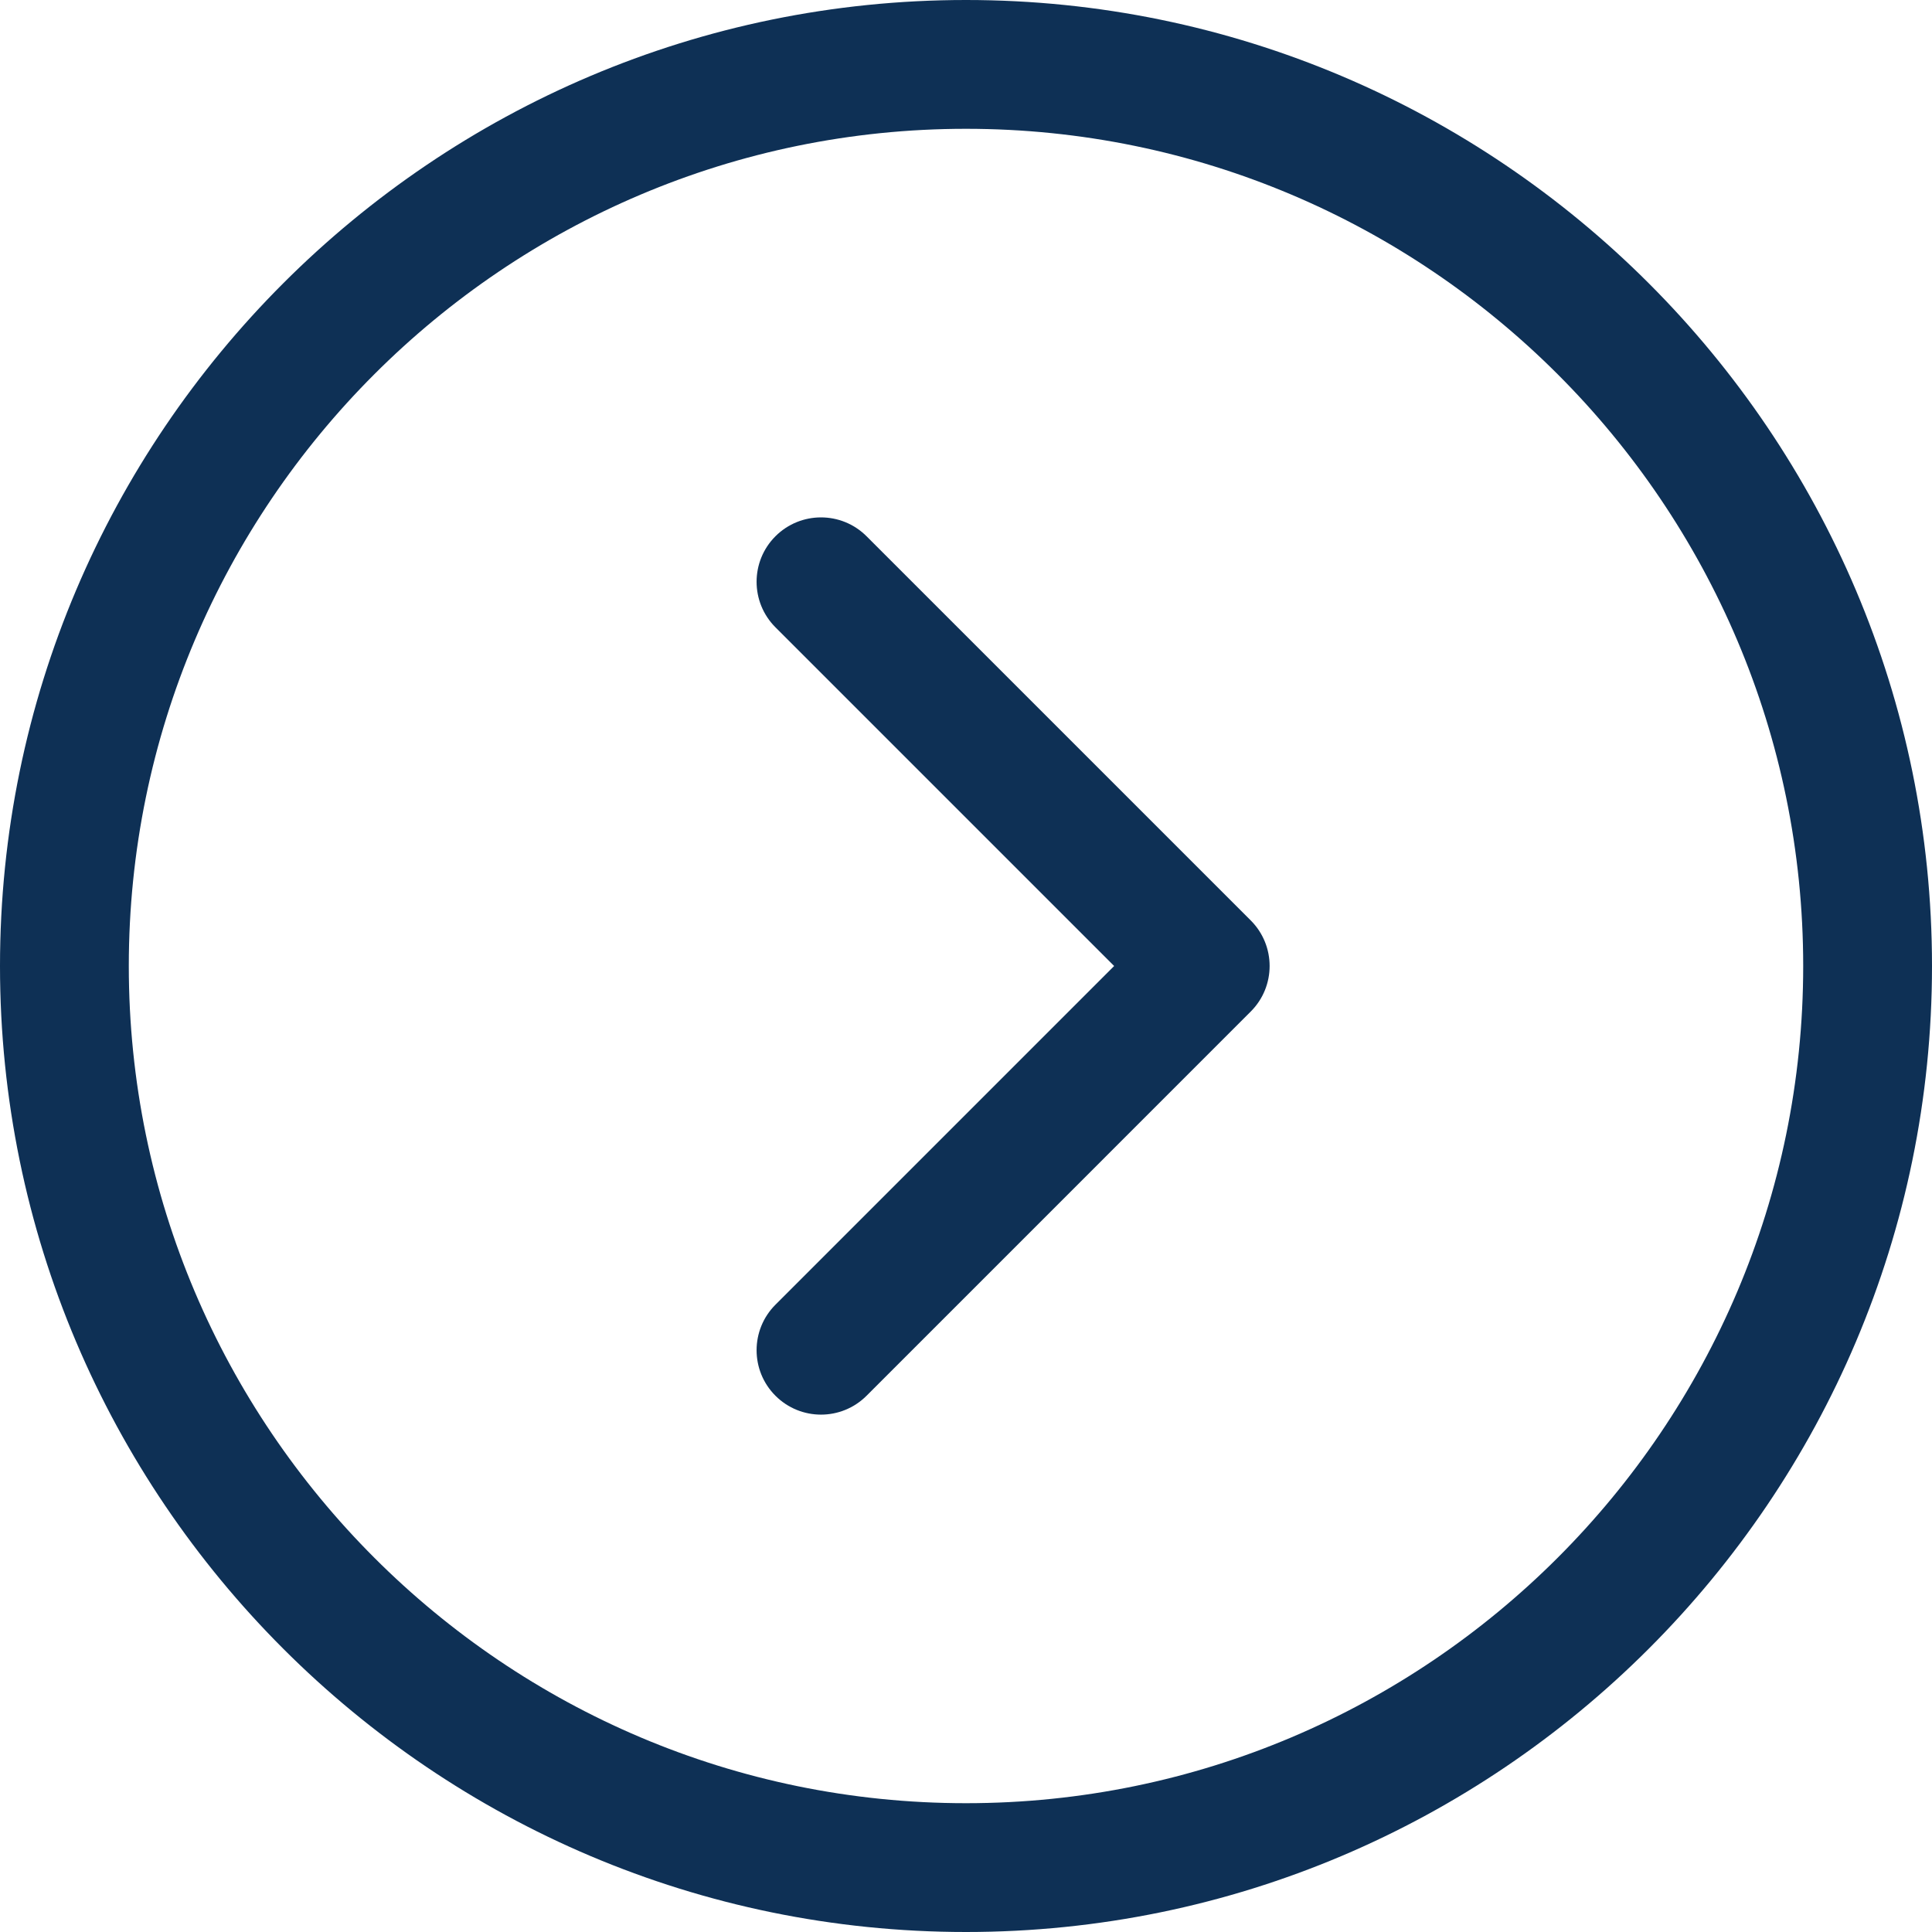
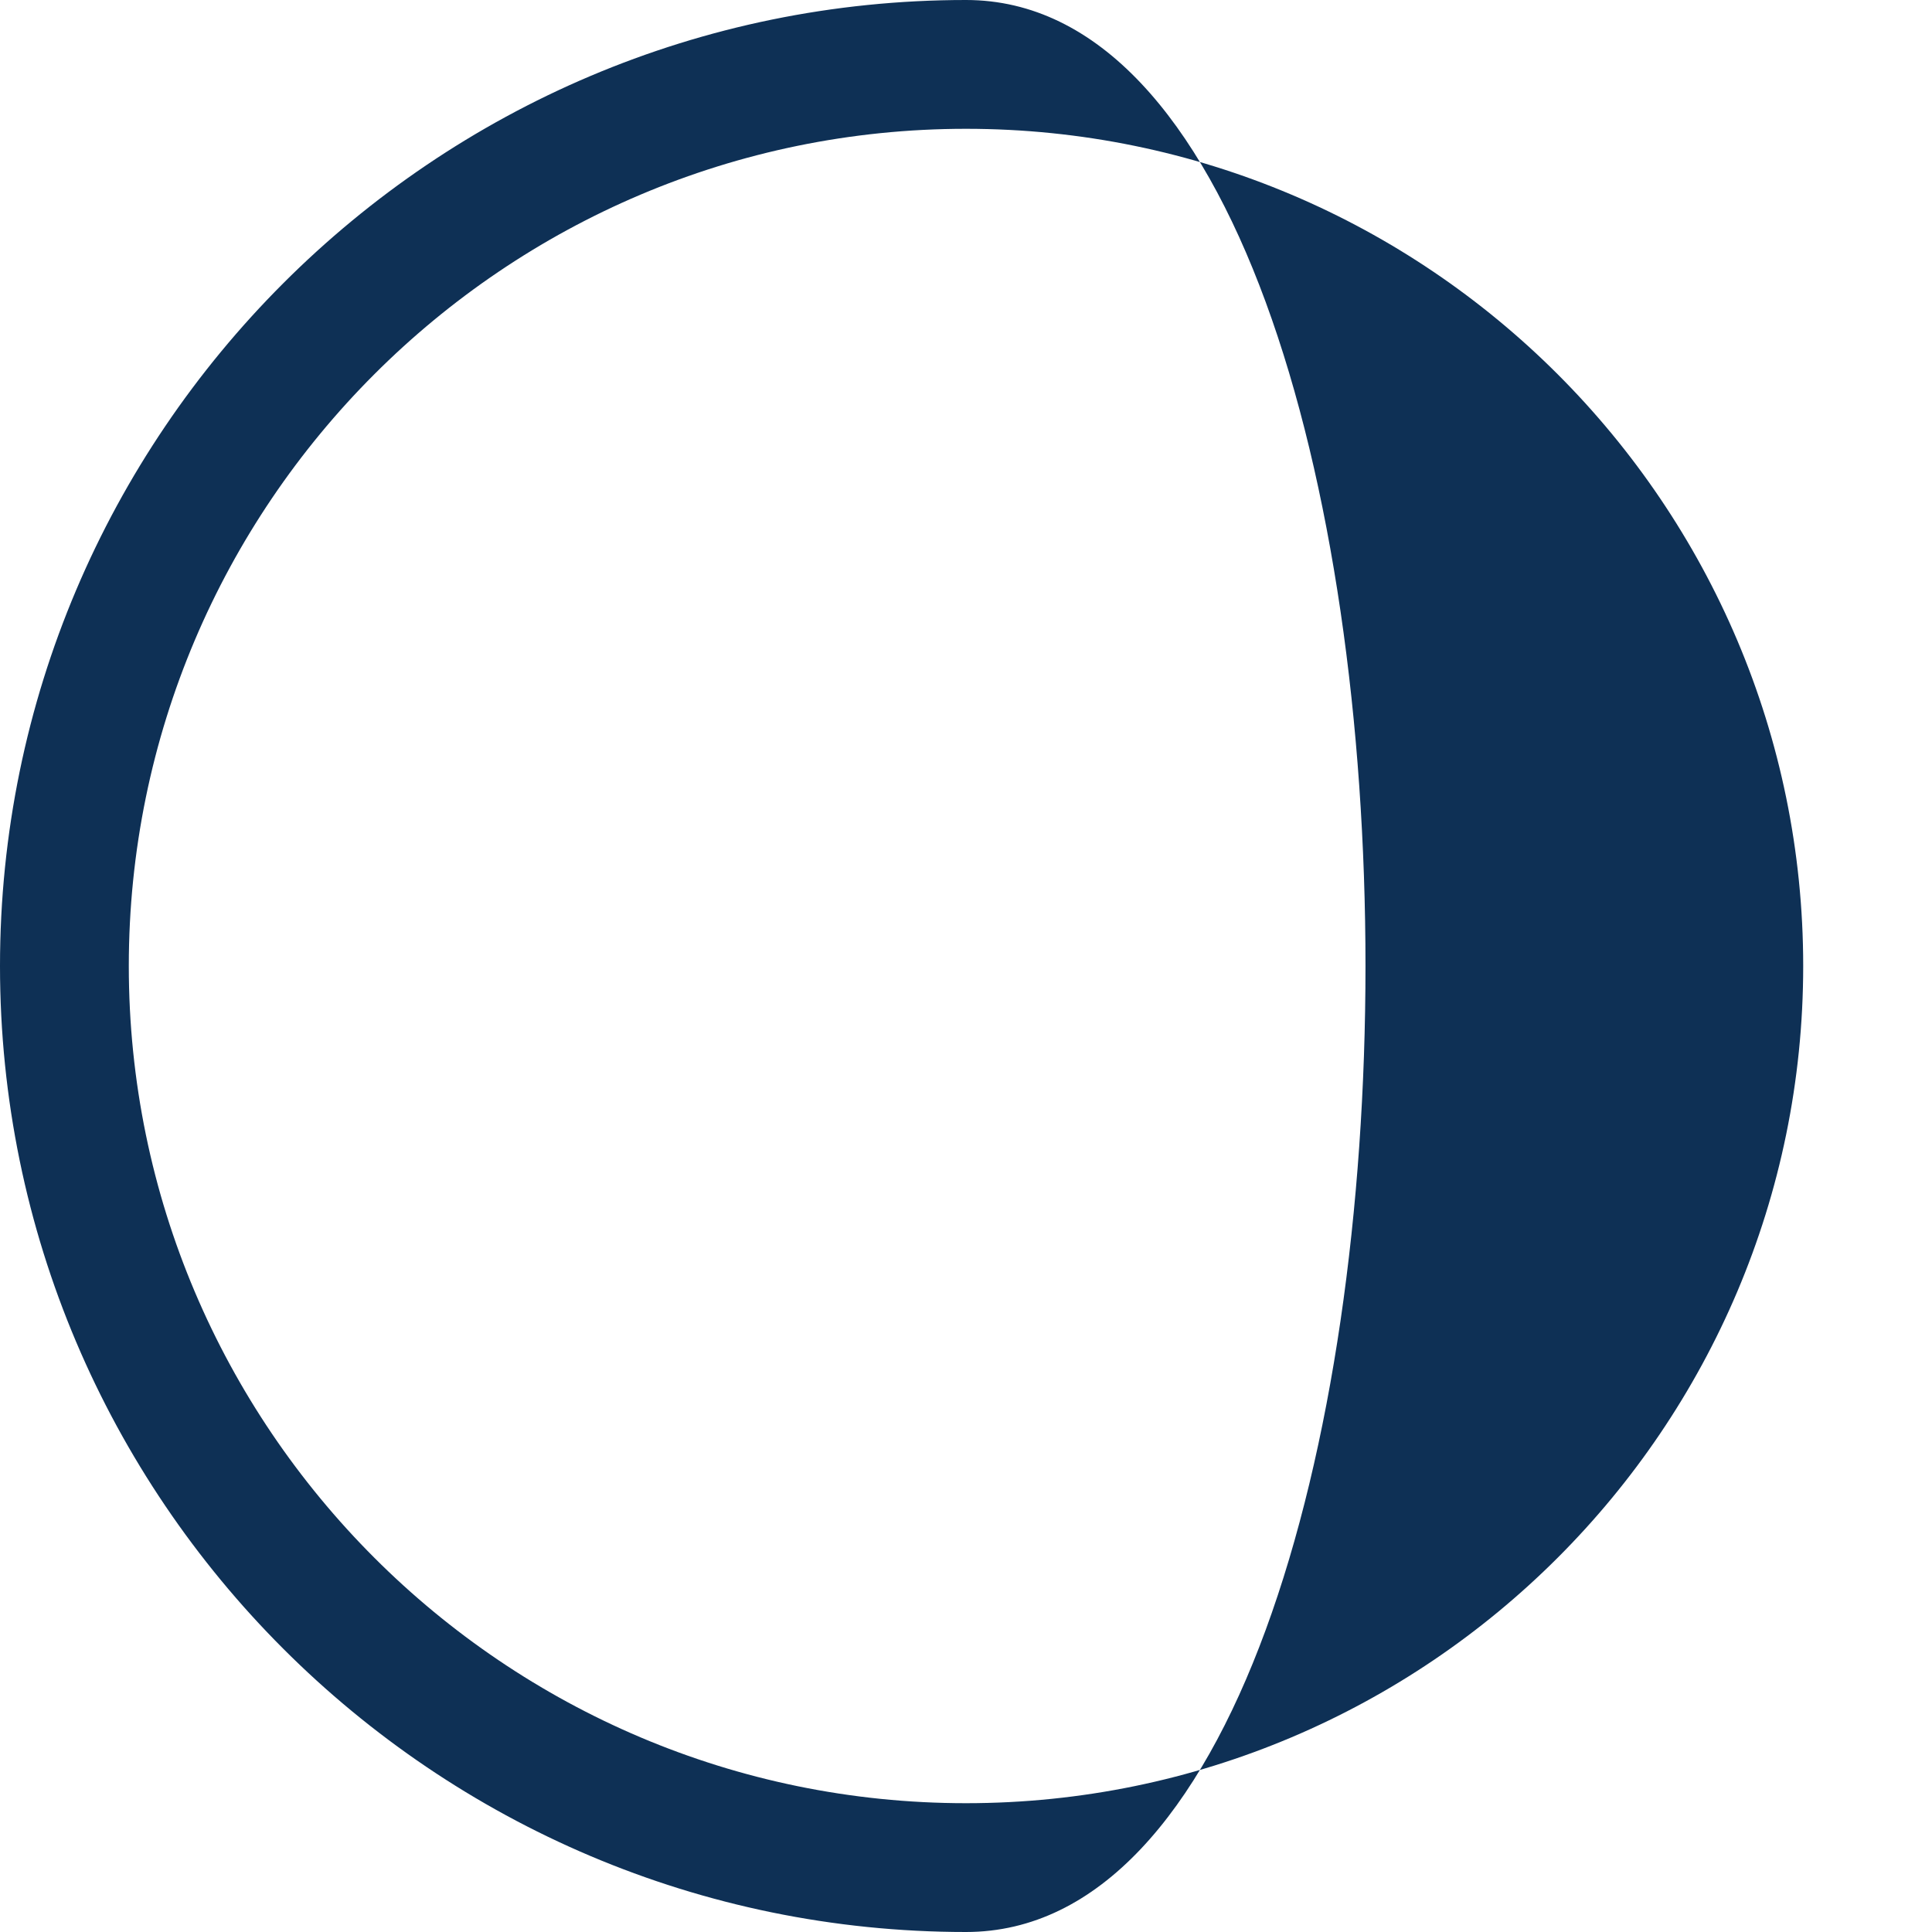
<svg xmlns="http://www.w3.org/2000/svg" fill="#000000" height="120" preserveAspectRatio="xMidYMid meet" version="1" viewBox="4.0 4.0 120.0 120.0" width="120" zoomAndPan="magnify">
  <g fill="#0e3055" id="change1_1">
-     <path d="M64,4C30.916,4,4,30.916,4,64s26.916,60,60,60s60-26.916,60-60S97.084,4,64,4z M64,116 c-28.673,0-52-23.327-52-52s23.327-52,52-52s52,23.327,52,52S92.673,116,64,116z" />
-     <path d="M57.822,37.307c-1.562-1.561-4.094-1.561-5.657,0c-1.562,1.562-1.562,4.095,0,5.657L73.201,64 L52.165,85.037c-1.562,1.562-1.562,4.095,0,5.656c0.781,0.781,1.805,1.172,2.829,1.172s2.047-0.391,2.829-1.172l23.864-23.865 c1.562-1.562,1.562-4.094,0-5.657L57.822,37.307z" />
+     <path d="M64,4C30.916,4,4,30.916,4,64s26.916,60,60,60S97.084,4,64,4z M64,116 c-28.673,0-52-23.327-52-52s23.327-52,52-52s52,23.327,52,52S92.673,116,64,116z" />
  </g>
</svg>